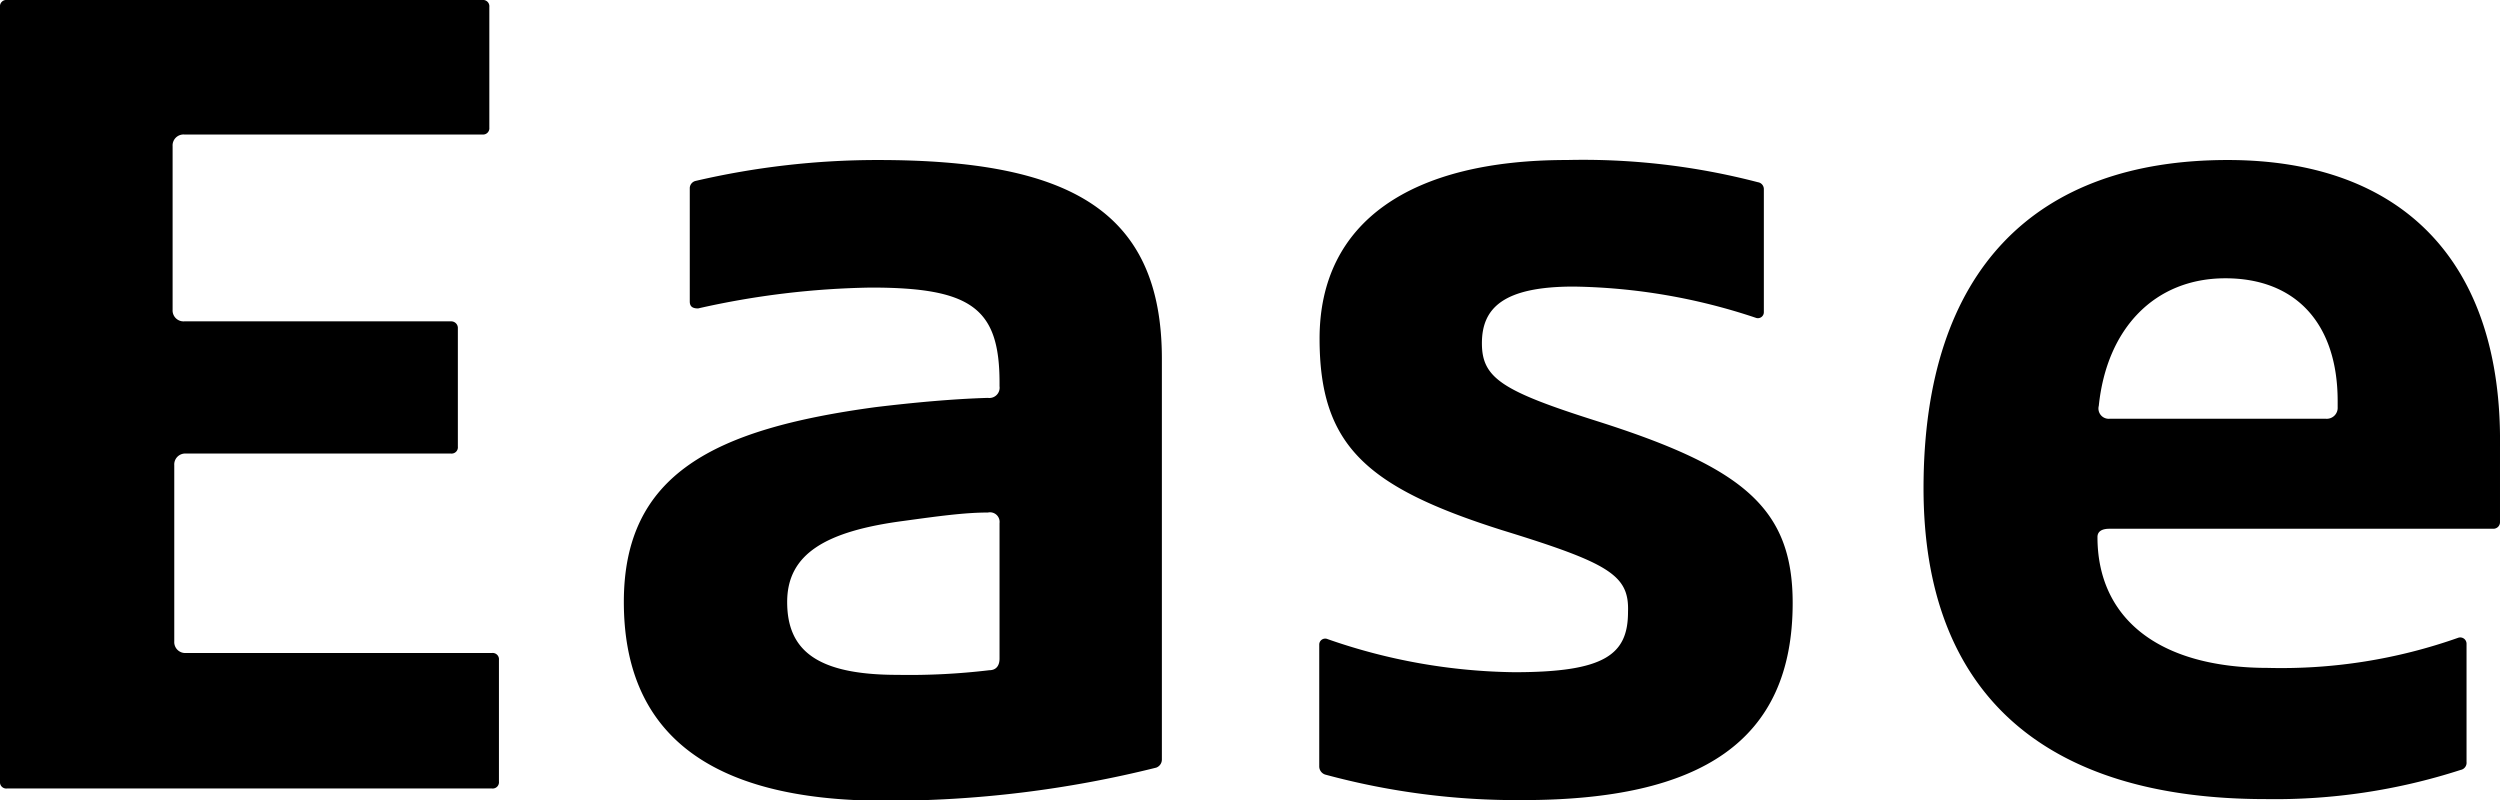
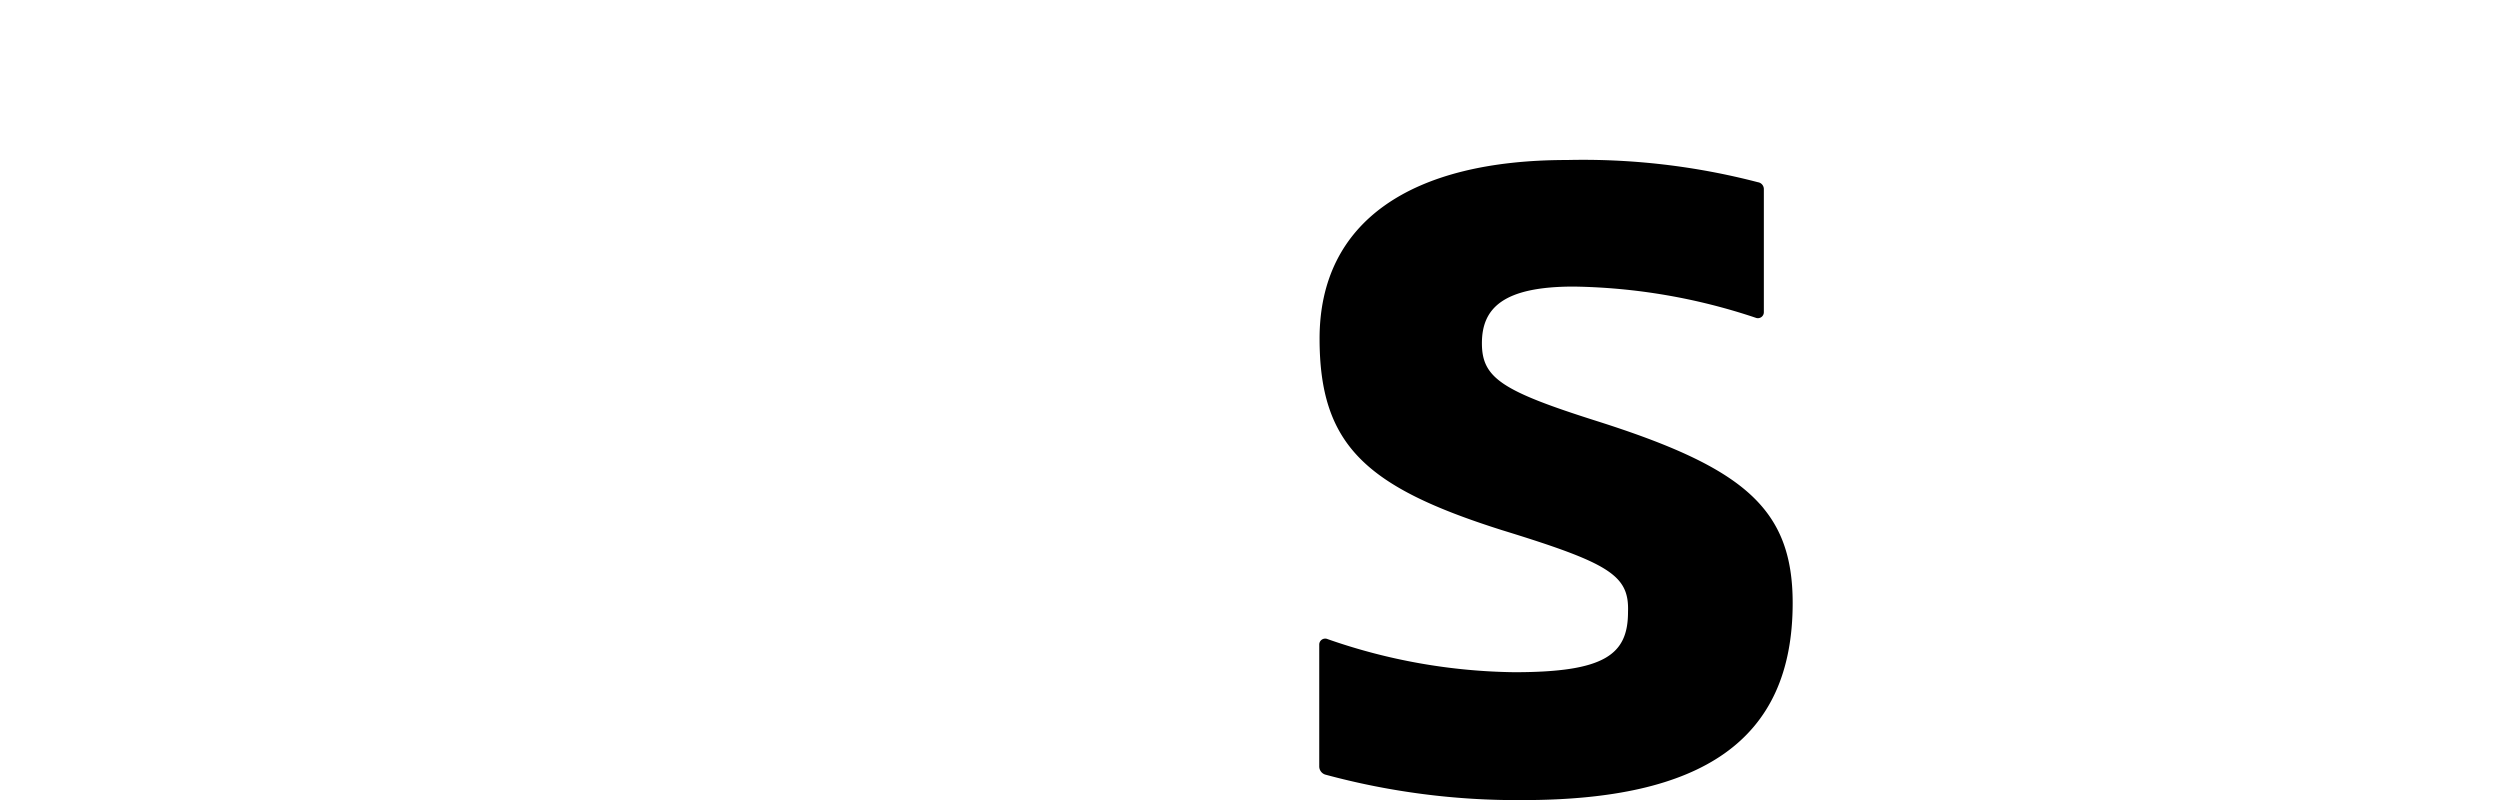
<svg xmlns="http://www.w3.org/2000/svg" viewBox="0 0 75.46 24.15">
  <g id="レイヤー_2" data-name="レイヤー 2">
    <g id="design">
-       <path d="M.21,0H14.56a.19.19,0,0,1,.21.21V3.85a.19.19,0,0,1-.21.21h-9a.33.33,0,0,0-.35.35V9.35a.33.33,0,0,0,.35.35h8.05a.2.2,0,0,1,.21.21v3.57a.19.19,0,0,1-.21.21h-8a.33.33,0,0,0-.35.35v5.32a.33.33,0,0,0,.35.35h9.24a.19.19,0,0,1,.21.21v3.67a.19.19,0,0,1-.21.21H.21A.19.19,0,0,1,0,23.59V.21A.19.19,0,0,1,.21,0Z" />
-       <path d="M21.07,9.31c-.18,0-.25-.07-.25-.21V5.67A.23.23,0,0,1,21,5.46a24.24,24.24,0,0,1,5.5-.63c5.7,0,8.57,1.47,8.57,6V22.93a.26.26,0,0,1-.17.24,33.47,33.47,0,0,1-8.19,1c-5.43,0-7.88-2.13-7.88-6s2.73-5.22,7.59-5.88c1.16-.14,2.35-.25,3.4-.28a.31.31,0,0,0,.35-.35v-.11c0-2.24-.84-2.87-3.88-2.87A25.28,25.28,0,0,0,21.07,9.31Zm9.1,10.57V15.79a.29.29,0,0,0-.35-.32c-.7,0-1.5.11-2.52.25-2.38.31-3.54,1-3.54,2.45s.88,2.2,3.33,2.2a20.32,20.32,0,0,0,2.77-.14C30.07,20.23,30.17,20.09,30.17,19.88Z" />
      <path d="M45.33,16c-4.1-1.3-5.5-2.56-5.5-5.78,0-3.53,2.76-5.39,7.46-5.39a20.92,20.92,0,0,1,5.77.67.21.21,0,0,1,.18.21V9.42a.18.18,0,0,1-.25.17,18.07,18.07,0,0,0-5.49-.94c-2.14,0-2.77.66-2.77,1.71s.6,1.44,3.47,2.35c4.41,1.4,5.91,2.62,5.91,5.49,0,4.17-2.76,5.95-8.15,5.95A22.11,22.11,0,0,1,40,23.38a.26.26,0,0,1-.18-.24V19.46a.18.18,0,0,1,.25-.17,17.66,17.66,0,0,0,5.64,1c2.73,0,3.43-.53,3.43-1.82C49.18,17.36,48.58,17,45.33,16Z" />
-       <path d="M74.2,19.25a.19.19,0,0,1,.25.18V23a.22.22,0,0,1-.18.24,18.2,18.2,0,0,1-5.88.88c-6.69,0-10.33-3.19-10.33-9.38,0-6.65,3.43-9.91,9.18-9.91,5.32,0,8.29,3.12,8.22,8.65v2.27a.2.2,0,0,1-.21.21H63.67c-.21,0-.36.07-.36.25,0,2.41,1.79,3.95,5.15,3.95A16,16,0,0,0,74.2,19.25ZM63.67,12.64h6.54a.33.33,0,0,0,.35-.35v-.18c0-2.34-1.26-3.71-3.39-3.71s-3.58,1.51-3.82,3.85A.31.31,0,0,0,63.67,12.64Z" />
    </g>
  </g>
</svg>